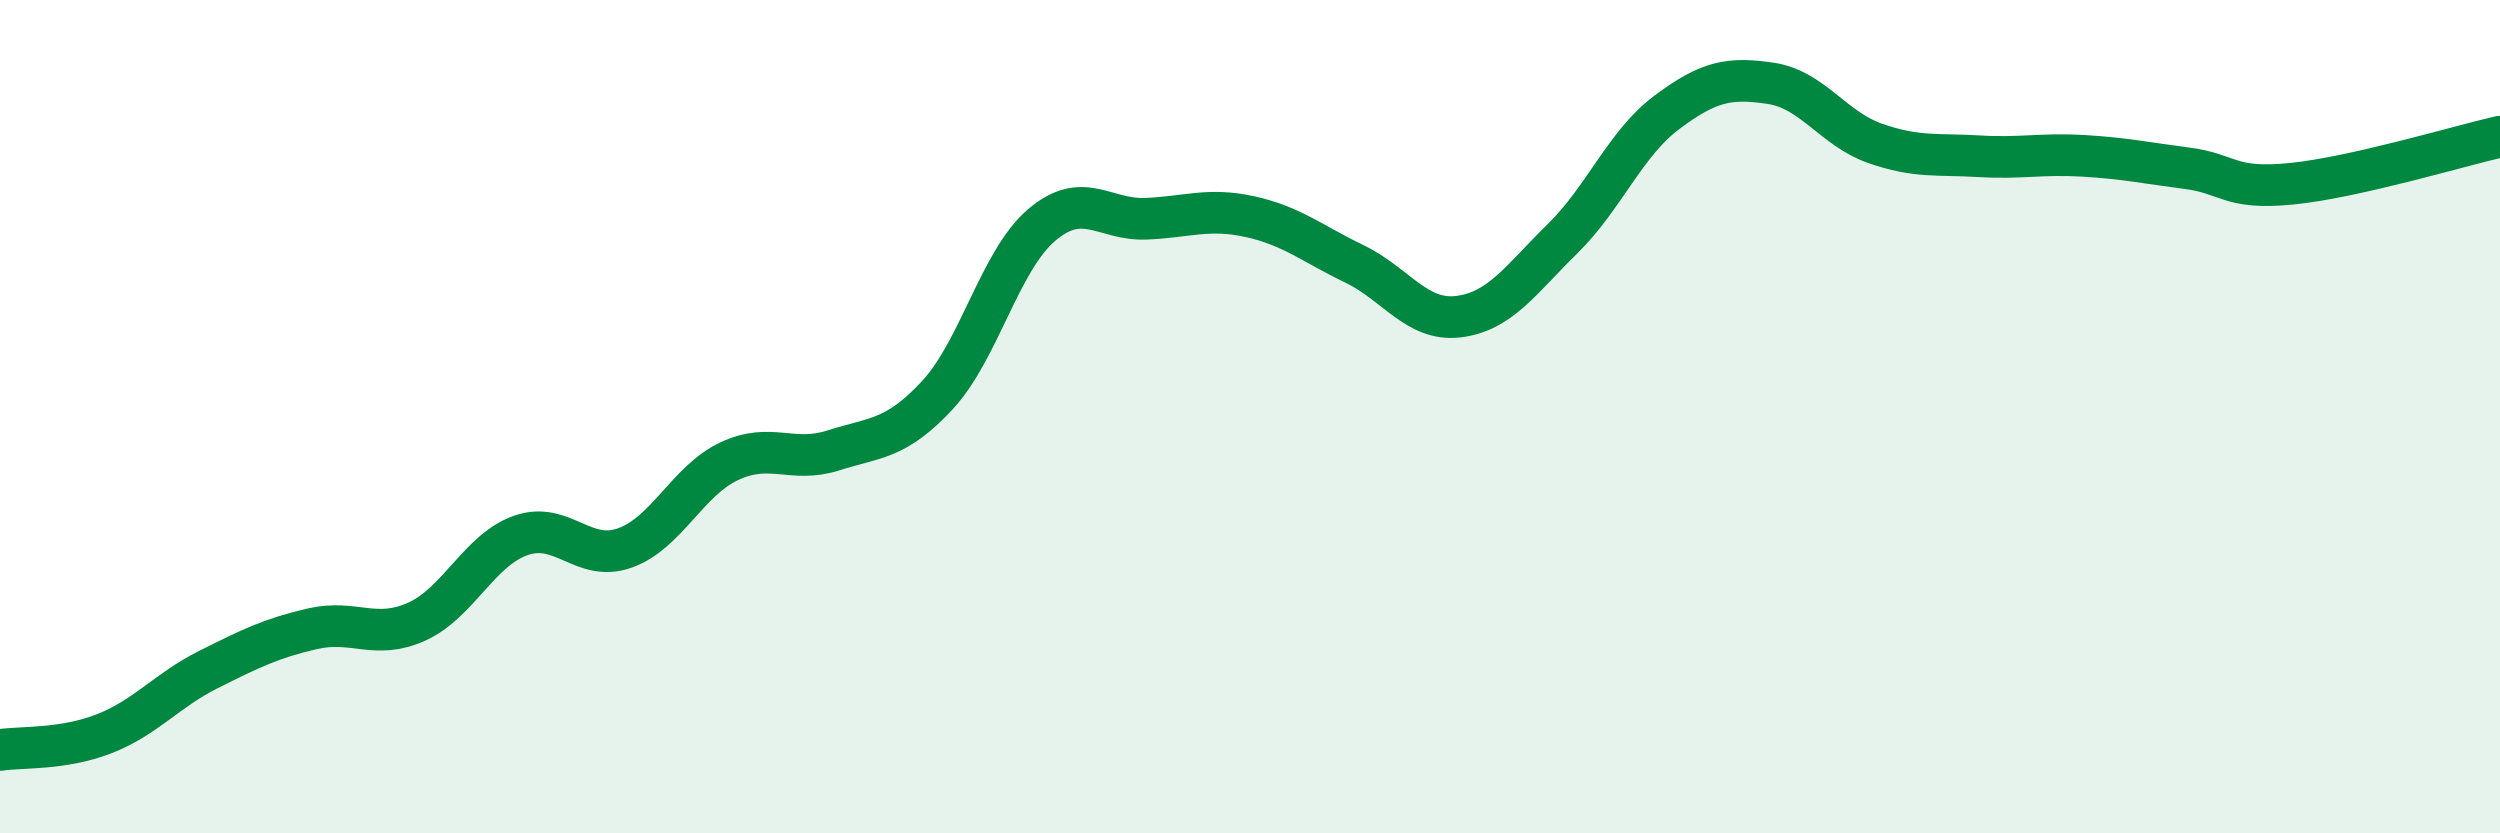
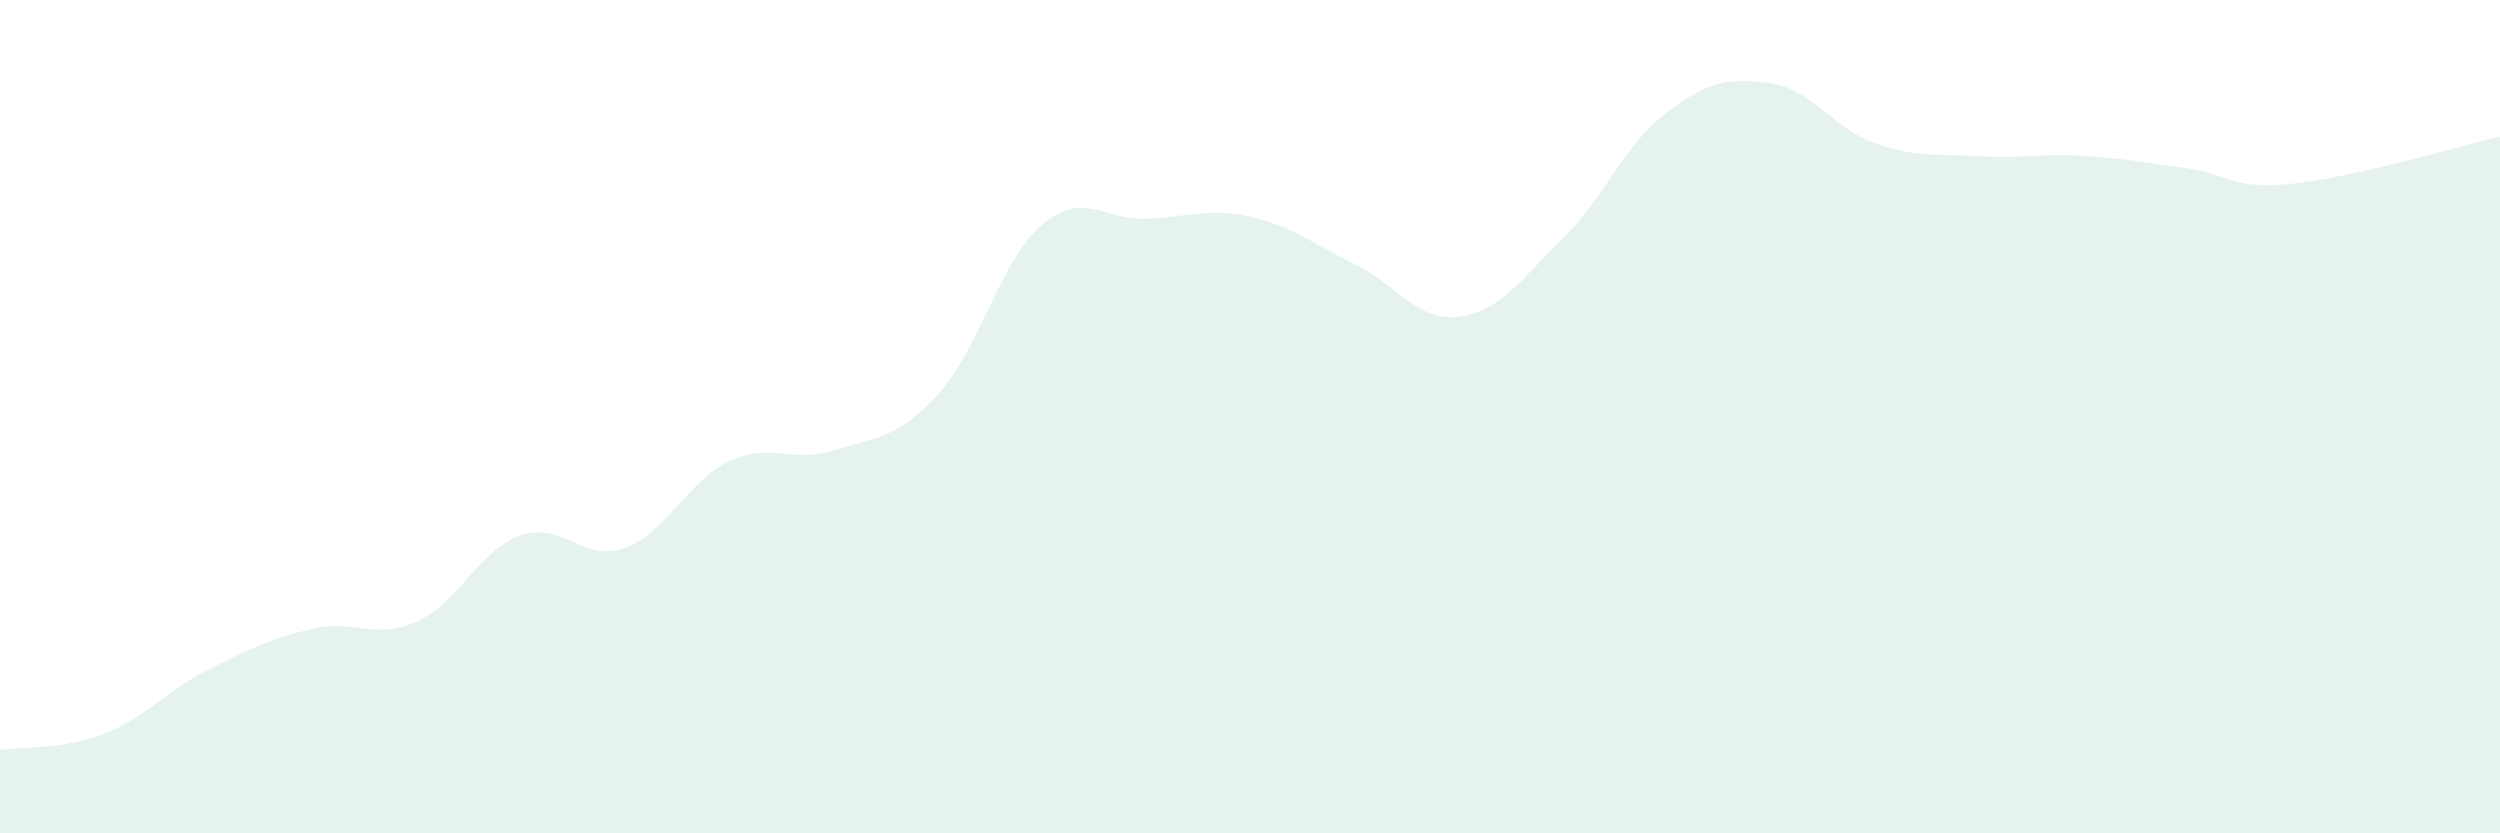
<svg xmlns="http://www.w3.org/2000/svg" width="60" height="20" viewBox="0 0 60 20">
  <path d="M 0,18 C 0.5,17.92 1.5,18 2.5,17.61 C 3.5,17.22 4,16.57 5,16.07 C 6,15.57 6.5,15.32 7.5,15.09 C 8.5,14.86 9,15.37 10,14.92 C 11,14.47 11.5,13.2 12.5,12.85 C 13.5,12.5 14,13.51 15,13.15 C 16,12.79 16.5,11.54 17.5,11.07 C 18.5,10.6 19,11.13 20,10.81 C 21,10.49 21.5,10.56 22.5,9.48 C 23.5,8.4 24,6.25 25,5.4 C 26,4.55 26.5,5.29 27.5,5.25 C 28.5,5.21 29,4.98 30,5.2 C 31,5.42 31.5,5.85 32.5,6.33 C 33.5,6.81 34,7.72 35,7.6 C 36,7.48 36.5,6.71 37.5,5.73 C 38.5,4.75 39,3.45 40,2.7 C 41,1.95 41.5,1.85 42.5,2 C 43.5,2.15 44,3.09 45,3.44 C 46,3.79 46.5,3.69 47.5,3.75 C 48.5,3.81 49,3.68 50,3.74 C 51,3.8 51.5,3.91 52.5,4.04 C 53.5,4.17 53.5,4.56 55,4.41 C 56.5,4.26 59,3.51 60,3.28L60 20L0 20Z" fill="#008740" opacity="0.1" stroke-linecap="round" stroke-linejoin="round" />
-   <path d="M 0,18 C 0.5,17.92 1.5,18 2.5,17.61 C 3.5,17.22 4,16.57 5,16.07 C 6,15.57 6.5,15.32 7.5,15.09 C 8.5,14.86 9,15.37 10,14.92 C 11,14.47 11.5,13.2 12.5,12.85 C 13.5,12.5 14,13.51 15,13.15 C 16,12.79 16.5,11.54 17.5,11.07 C 18.5,10.6 19,11.13 20,10.81 C 21,10.49 21.5,10.56 22.5,9.48 C 23.5,8.4 24,6.25 25,5.4 C 26,4.55 26.5,5.29 27.5,5.25 C 28.5,5.21 29,4.98 30,5.2 C 31,5.42 31.5,5.85 32.5,6.33 C 33.5,6.81 34,7.72 35,7.6 C 36,7.48 36.5,6.71 37.5,5.73 C 38.5,4.75 39,3.45 40,2.7 C 41,1.95 41.5,1.85 42.5,2 C 43.5,2.15 44,3.09 45,3.44 C 46,3.79 46.5,3.69 47.5,3.75 C 48.5,3.81 49,3.68 50,3.74 C 51,3.8 51.5,3.91 52.5,4.04 C 53.5,4.17 53.5,4.56 55,4.41 C 56.5,4.26 59,3.51 60,3.28" stroke="#008740" stroke-width="1" fill="none" stroke-linecap="round" stroke-linejoin="round" />
</svg>